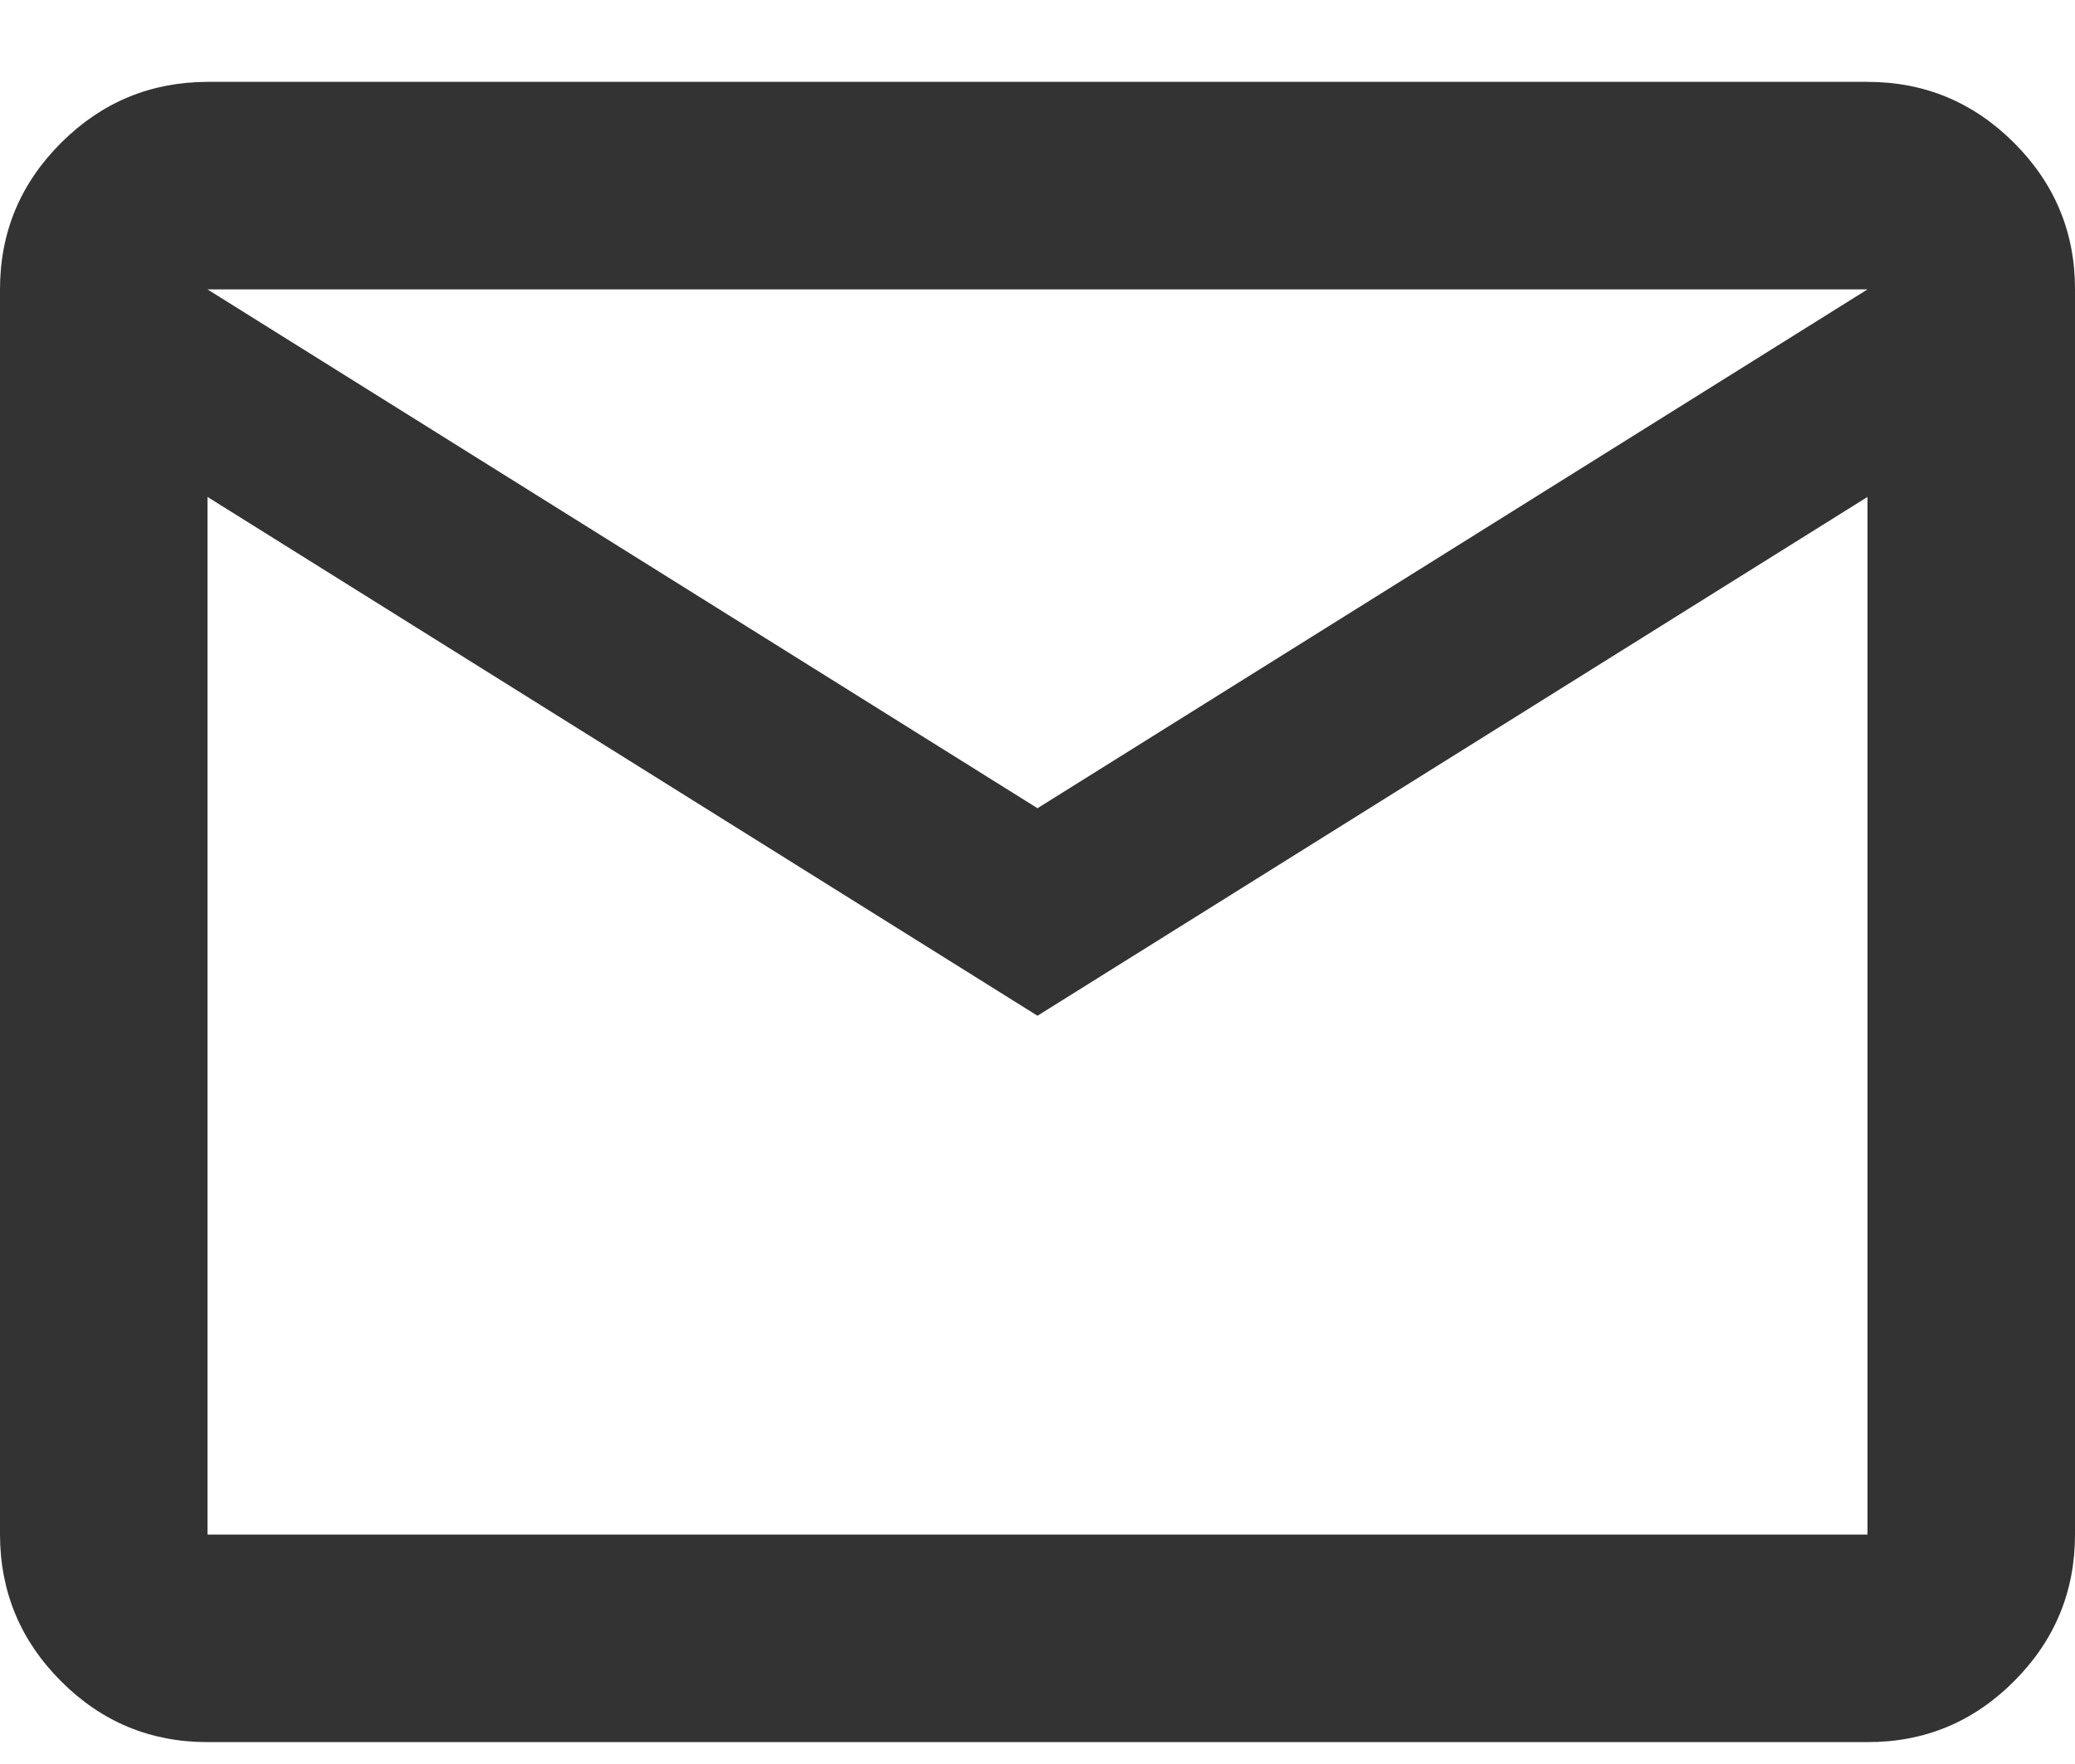
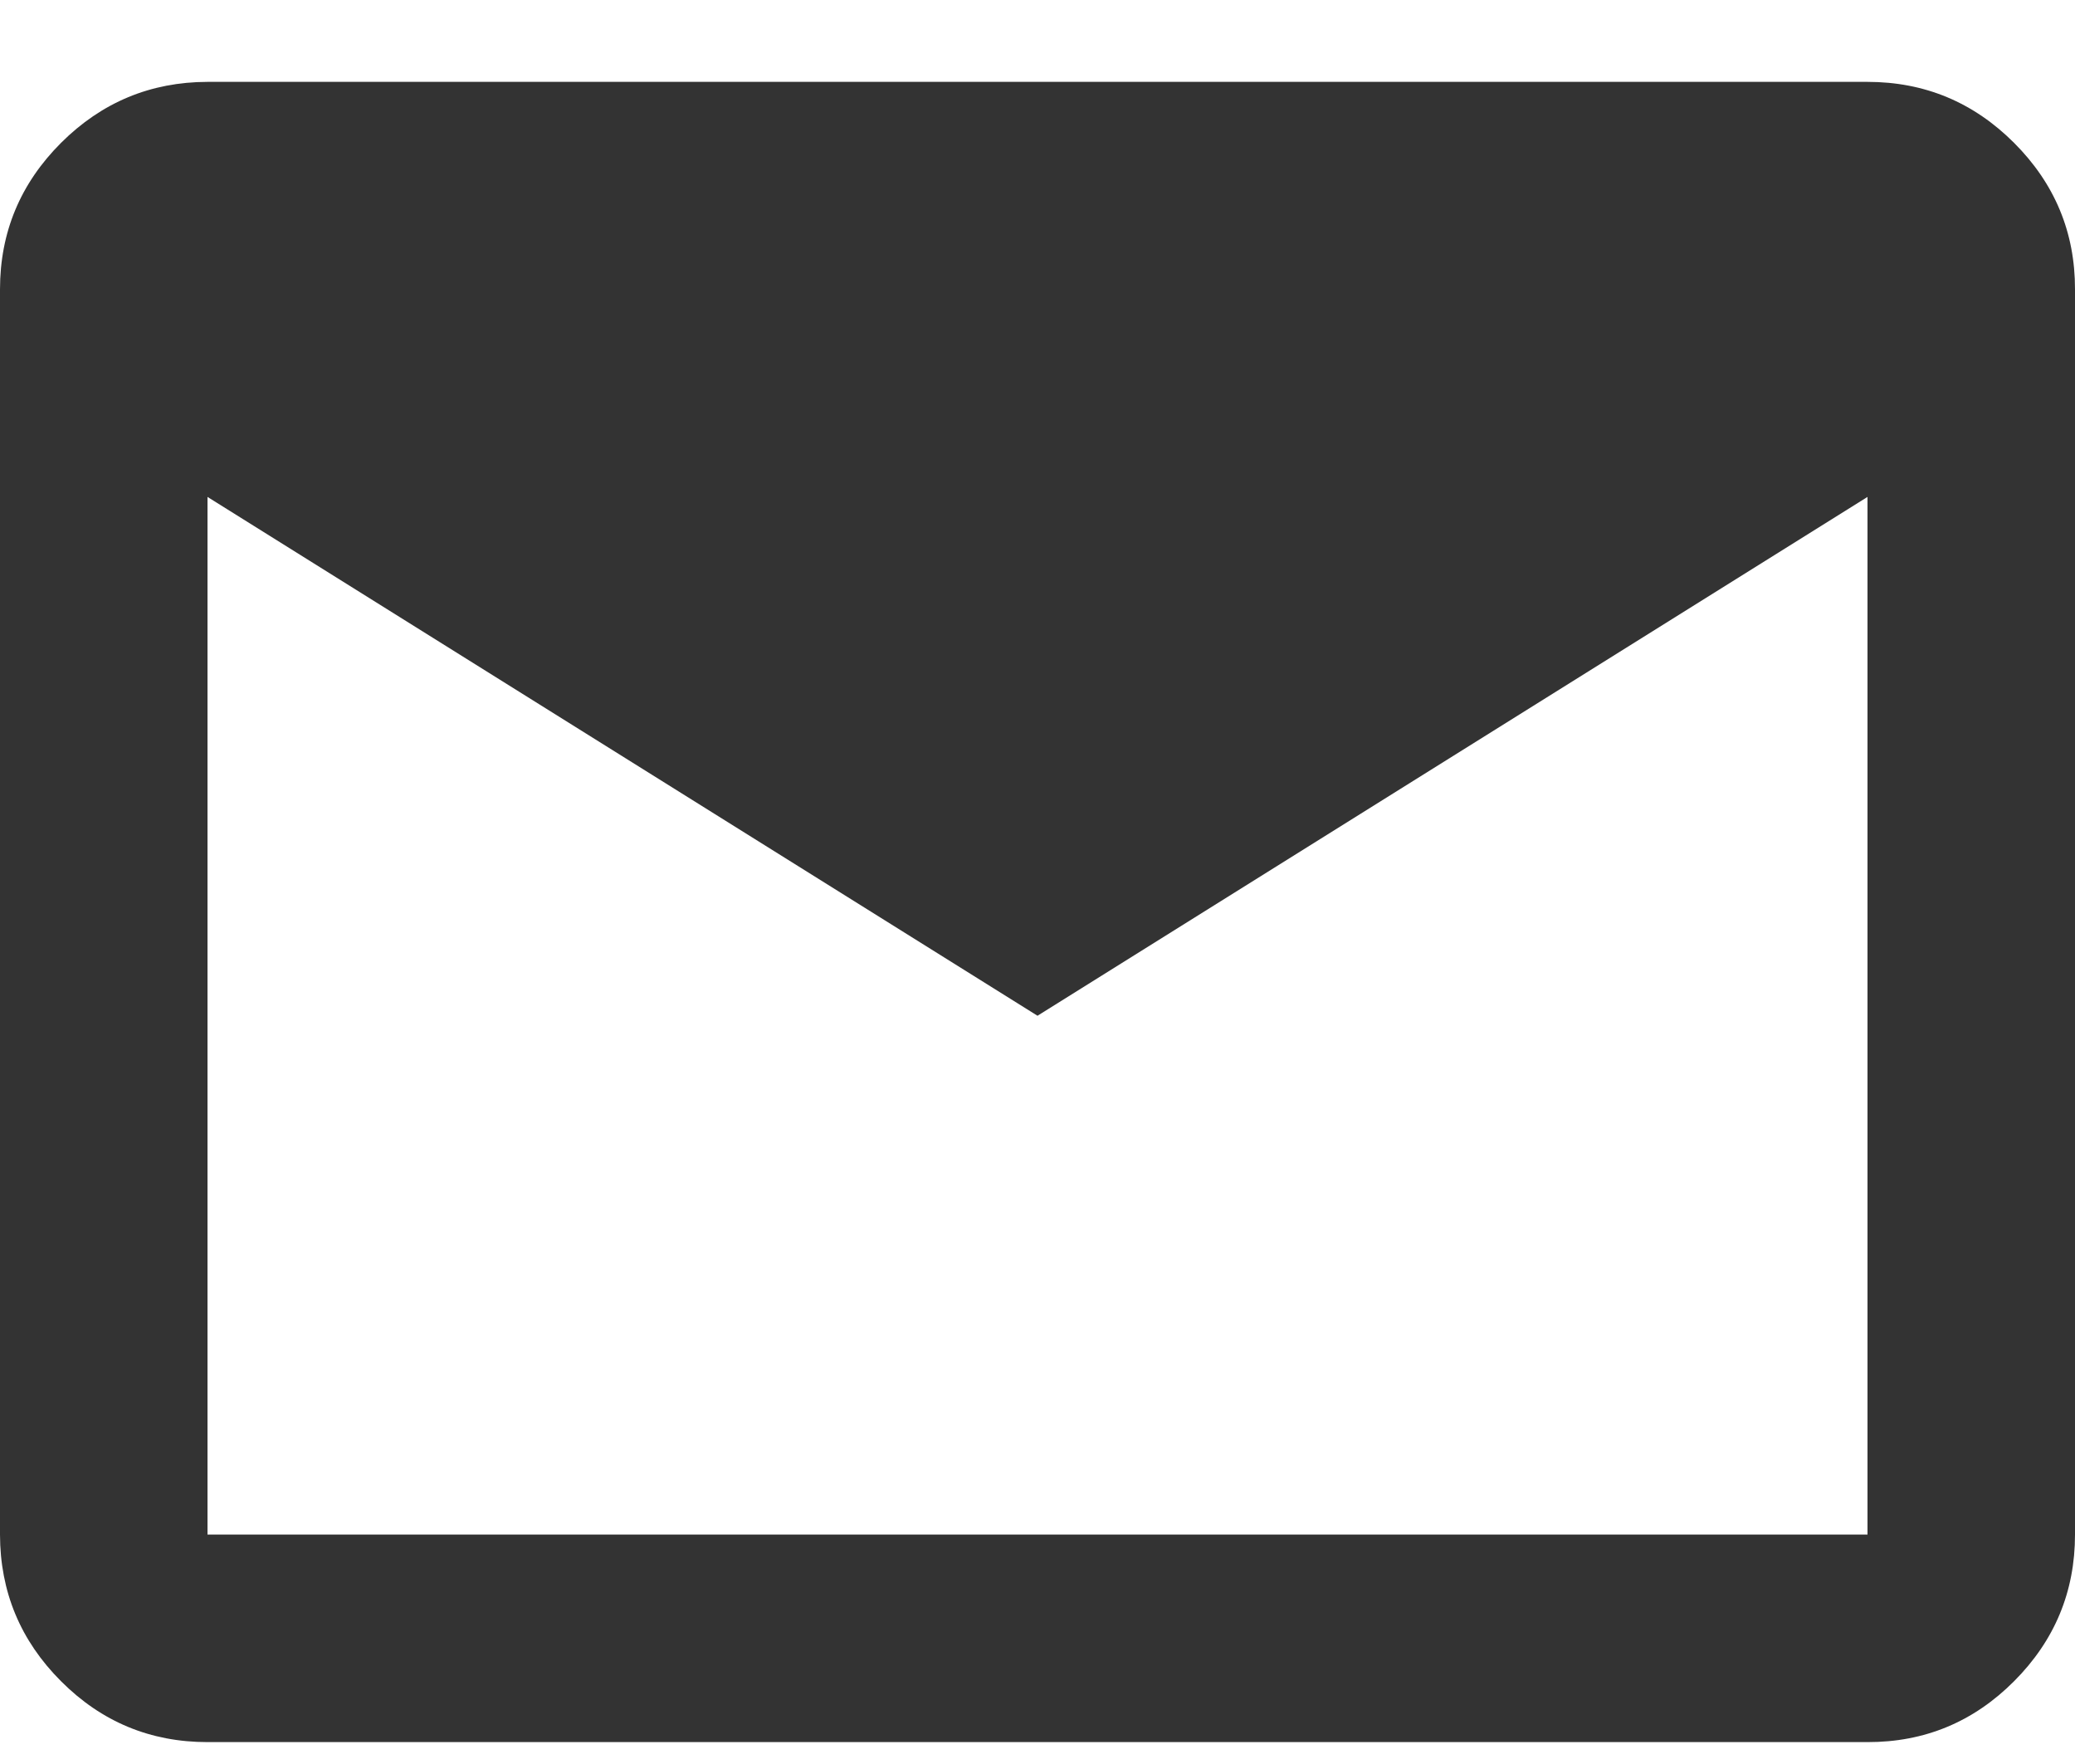
<svg xmlns="http://www.w3.org/2000/svg" width="20" height="17" viewBox="0 0 20 17" fill="none">
-   <path d="M2 16.789C1.45 16.789 0.979 16.594 0.588 16.202C0.197 15.811 0.001 15.34 0 14.789V2.789C0 2.239 0.196 1.769 0.588 1.377C0.98 0.986 1.451 0.79 2 0.789H18C18.55 0.789 19.021 0.985 19.413 1.377C19.805 1.769 20.001 2.24 20 2.789V14.789C20 15.339 19.804 15.81 19.413 16.202C19.022 16.594 18.551 16.79 18 16.789H2ZM10 9.789L2 4.789V14.789H18V4.789L10 9.789ZM10 7.789L18 2.789H2L10 7.789ZM2 4.789V2.789V14.789V4.789Z" fill="#333333" />
+   <path d="M2 16.789C1.45 16.789 0.979 16.594 0.588 16.202C0.197 15.811 0.001 15.34 0 14.789V2.789C0 2.239 0.196 1.769 0.588 1.377C0.98 0.986 1.451 0.79 2 0.789H18C18.55 0.789 19.021 0.985 19.413 1.377C19.805 1.769 20.001 2.24 20 2.789V14.789C20 15.339 19.804 15.81 19.413 16.202C19.022 16.594 18.551 16.79 18 16.789H2ZM10 9.789L2 4.789V14.789H18V4.789L10 9.789ZM10 7.789H2L10 7.789ZM2 4.789V2.789V14.789V4.789Z" fill="#333333" />
</svg>